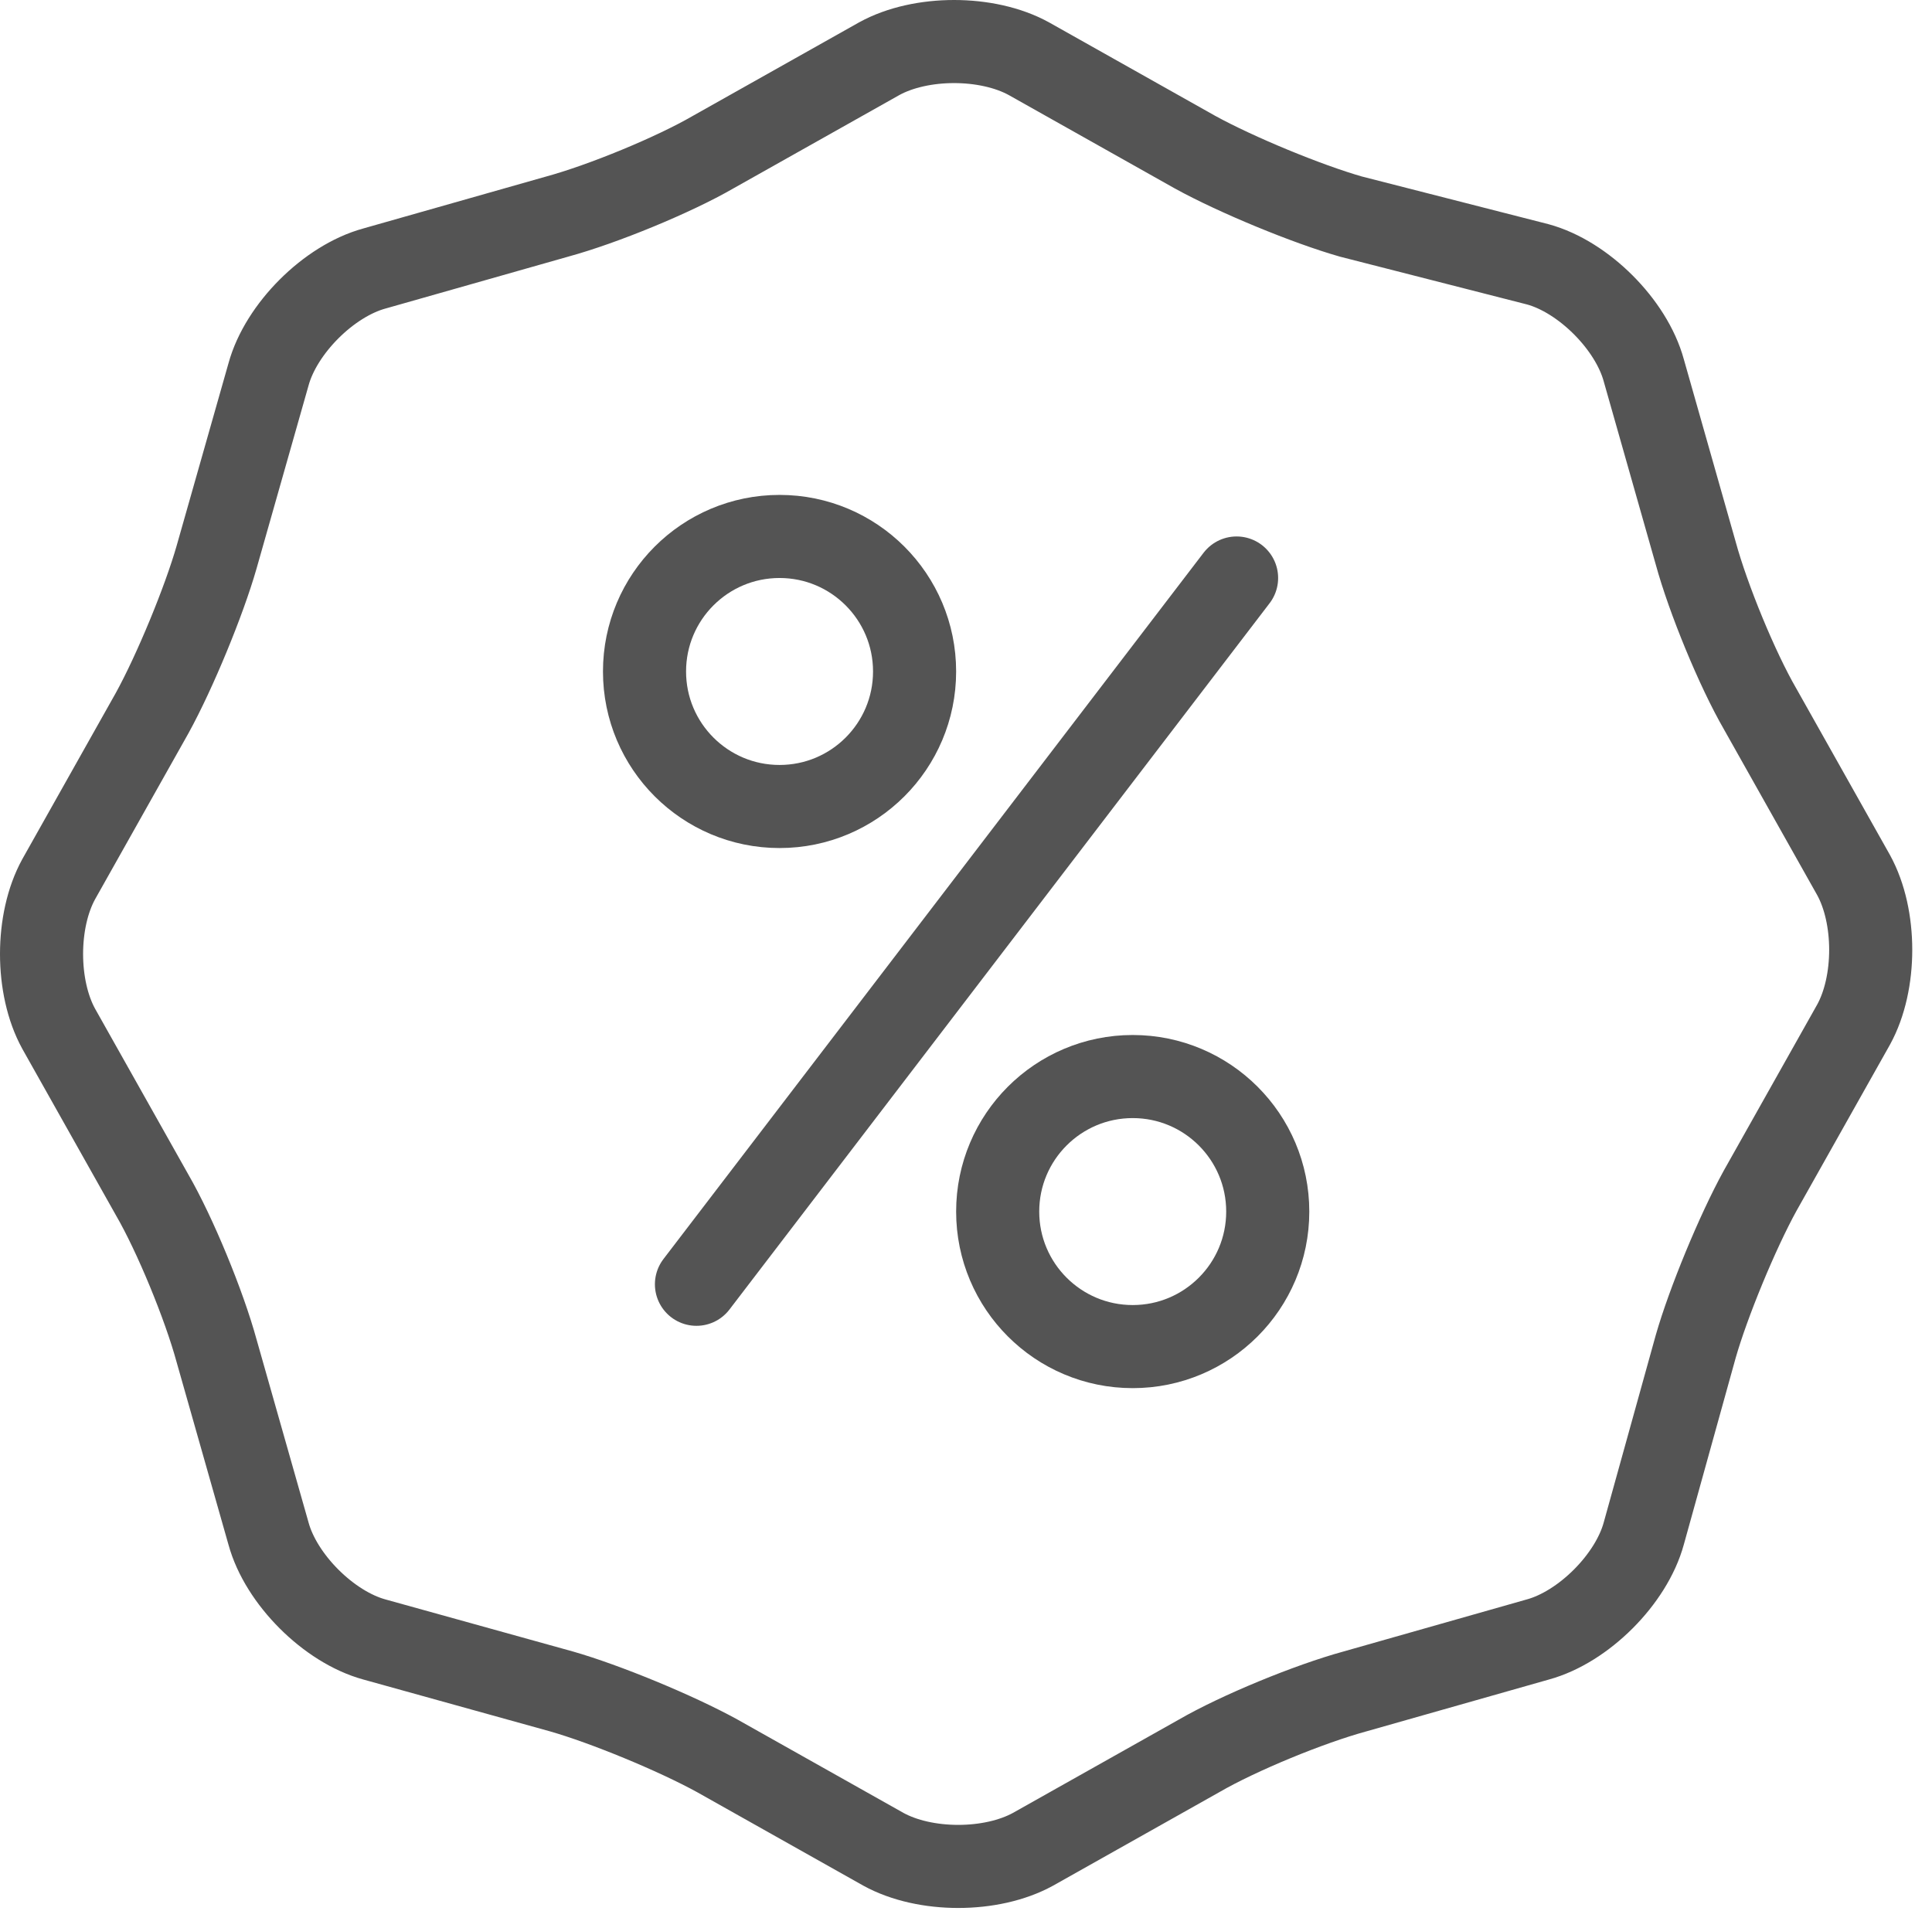
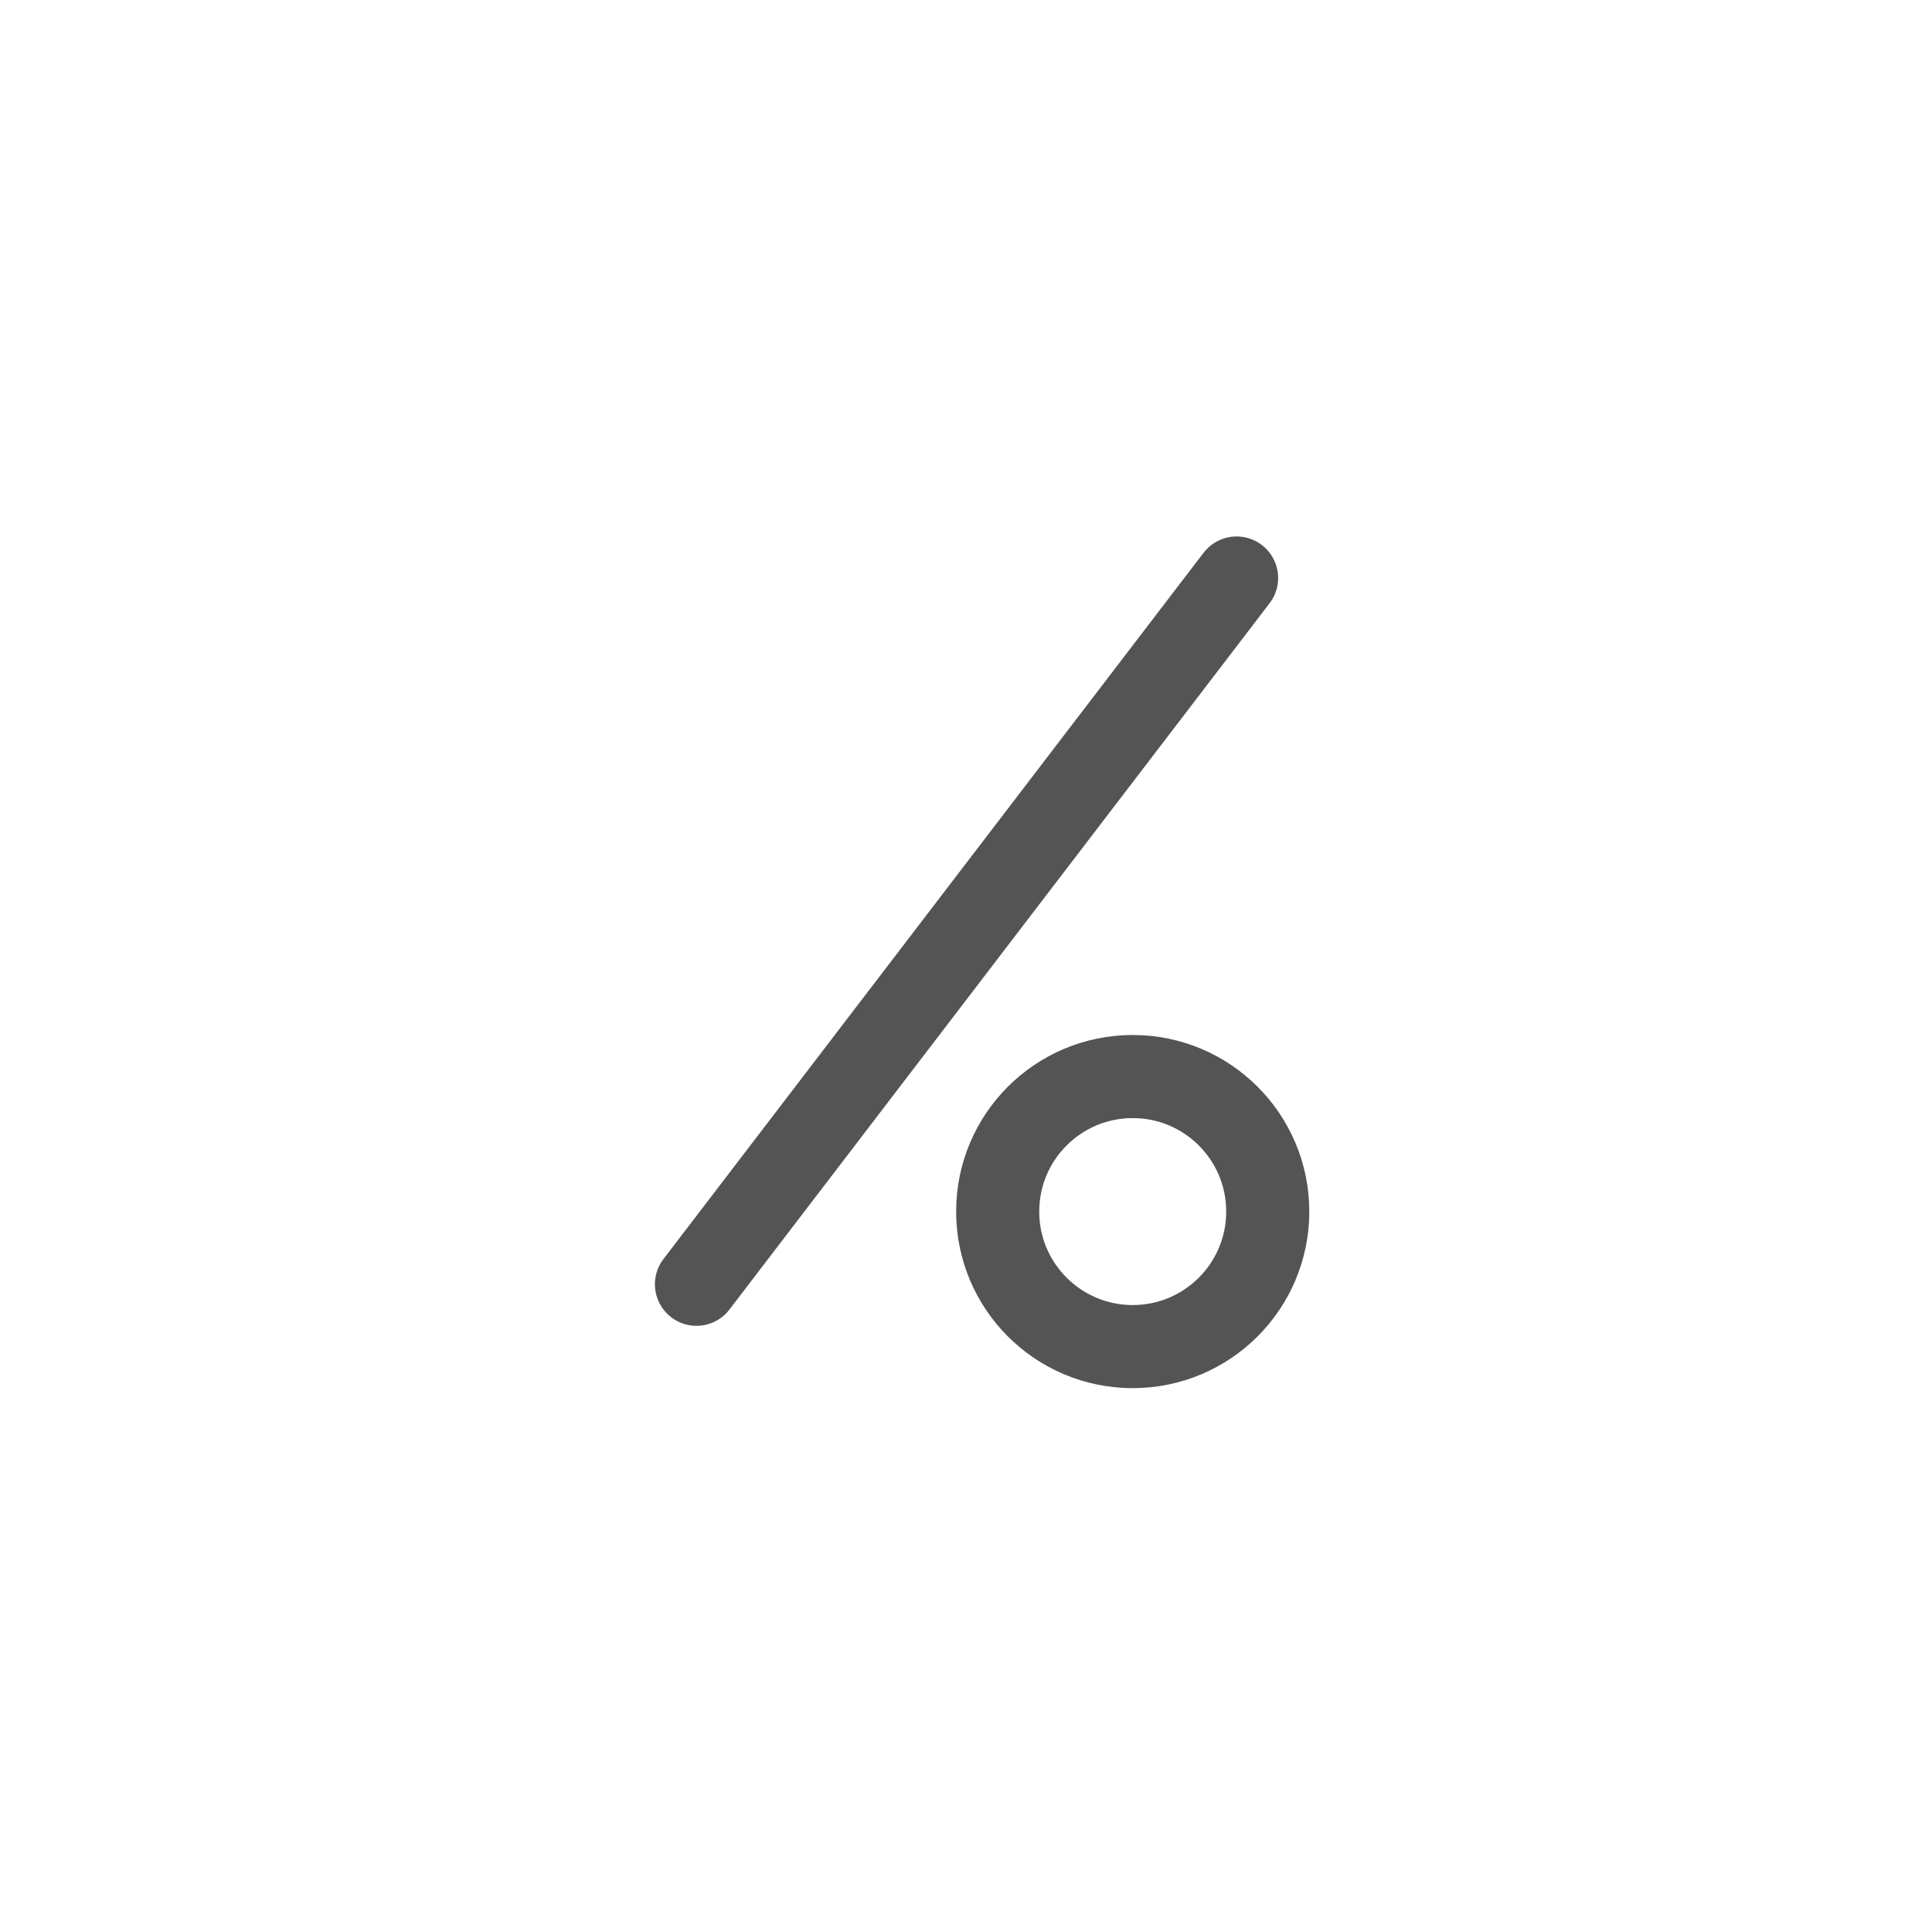
<svg xmlns="http://www.w3.org/2000/svg" width="93" height="92" viewBox="0 0 93 92" fill="none">
-   <path d="M74.025 12.725C76.225 13.325 78.525 15.625 79.125 17.825L81.625 26.625C82.225 28.825 83.625 32.225 84.725 34.125L89.225 42.125C90.325 44.125 90.325 47.325 89.225 49.325L84.725 57.325C83.625 59.325 82.225 62.725 81.625 64.825L79.125 73.825C78.525 76.025 76.225 78.325 74.025 78.925L65.225 81.425C63.025 82.025 59.625 83.425 57.725 84.525L49.725 89.025C47.725 90.125 44.525 90.125 42.525 89.025L34.525 84.525C32.525 83.425 29.125 82.025 27.025 81.425L18.025 78.925C15.825 78.325 13.525 76.025 12.925 73.825L10.425 65.025C9.825 62.825 8.425 59.425 7.325 57.525L2.825 49.525C1.725 47.525 1.725 44.325 2.825 42.325L7.325 34.325C8.425 32.325 9.825 28.925 10.425 26.825L12.925 18.025C13.525 15.825 15.825 13.525 18.025 12.925L26.825 10.425C29.025 9.825 32.425 8.425 34.325 7.325L42.325 2.825C44.325 1.725 47.525 1.725 49.525 2.825L57.525 7.325C59.525 8.425 62.925 9.825 65.025 10.425L74.025 12.725Z" stroke="#545454" stroke-width="4" stroke-miterlimit="10" stroke-linecap="round" stroke-linejoin="round" />
  <path d="M59.525 27.825L33.525 61.825" stroke="#545454" stroke-width="4" stroke-miterlimit="10" stroke-linecap="round" />
-   <path d="M37.525 38.825C41.115 38.825 44.025 35.915 44.025 32.325C44.025 28.735 41.115 25.825 37.525 25.825C33.935 25.825 31.025 28.735 31.025 32.325C31.025 35.915 33.935 38.825 37.525 38.825Z" stroke="#545454" stroke-width="4" stroke-miterlimit="10" stroke-linecap="round" />
  <path d="M54.525 64.825C58.115 64.825 61.025 61.915 61.025 58.325C61.025 54.735 58.115 51.825 54.525 51.825C50.935 51.825 48.025 54.735 48.025 58.325C48.025 61.915 50.935 64.825 54.525 64.825Z" stroke="#545454" stroke-width="4" stroke-miterlimit="10" stroke-linecap="round" />
</svg>